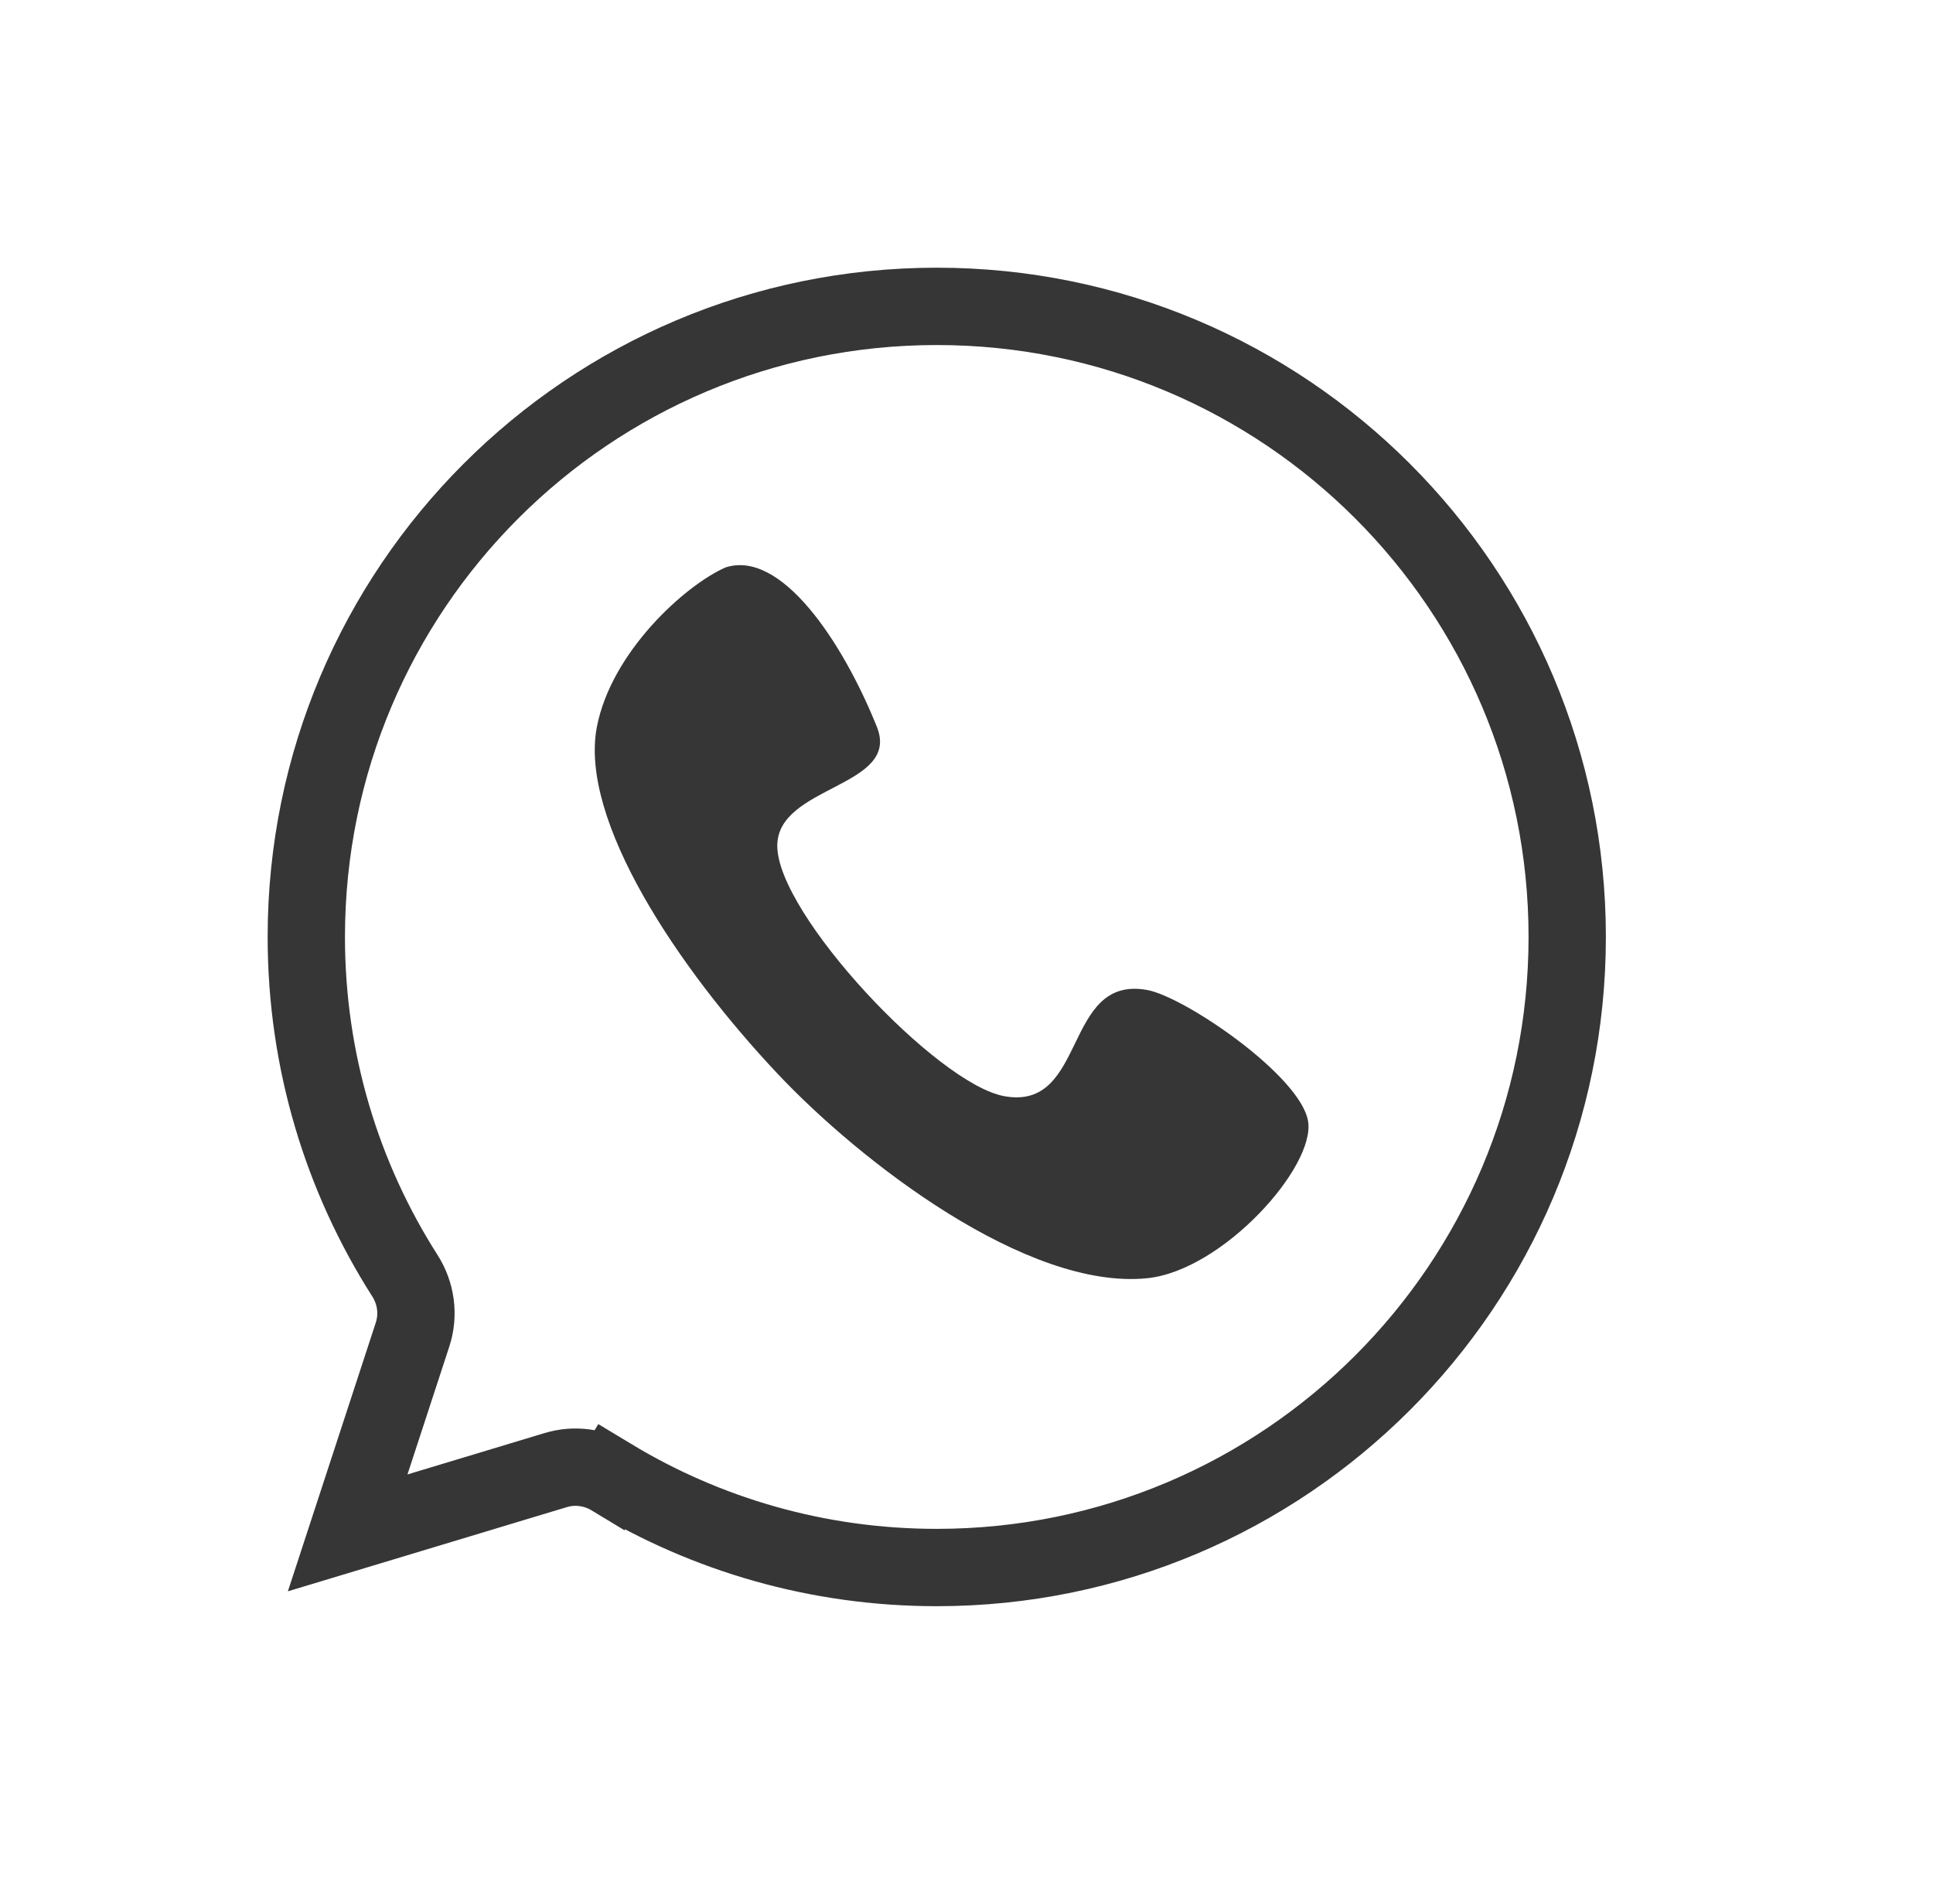
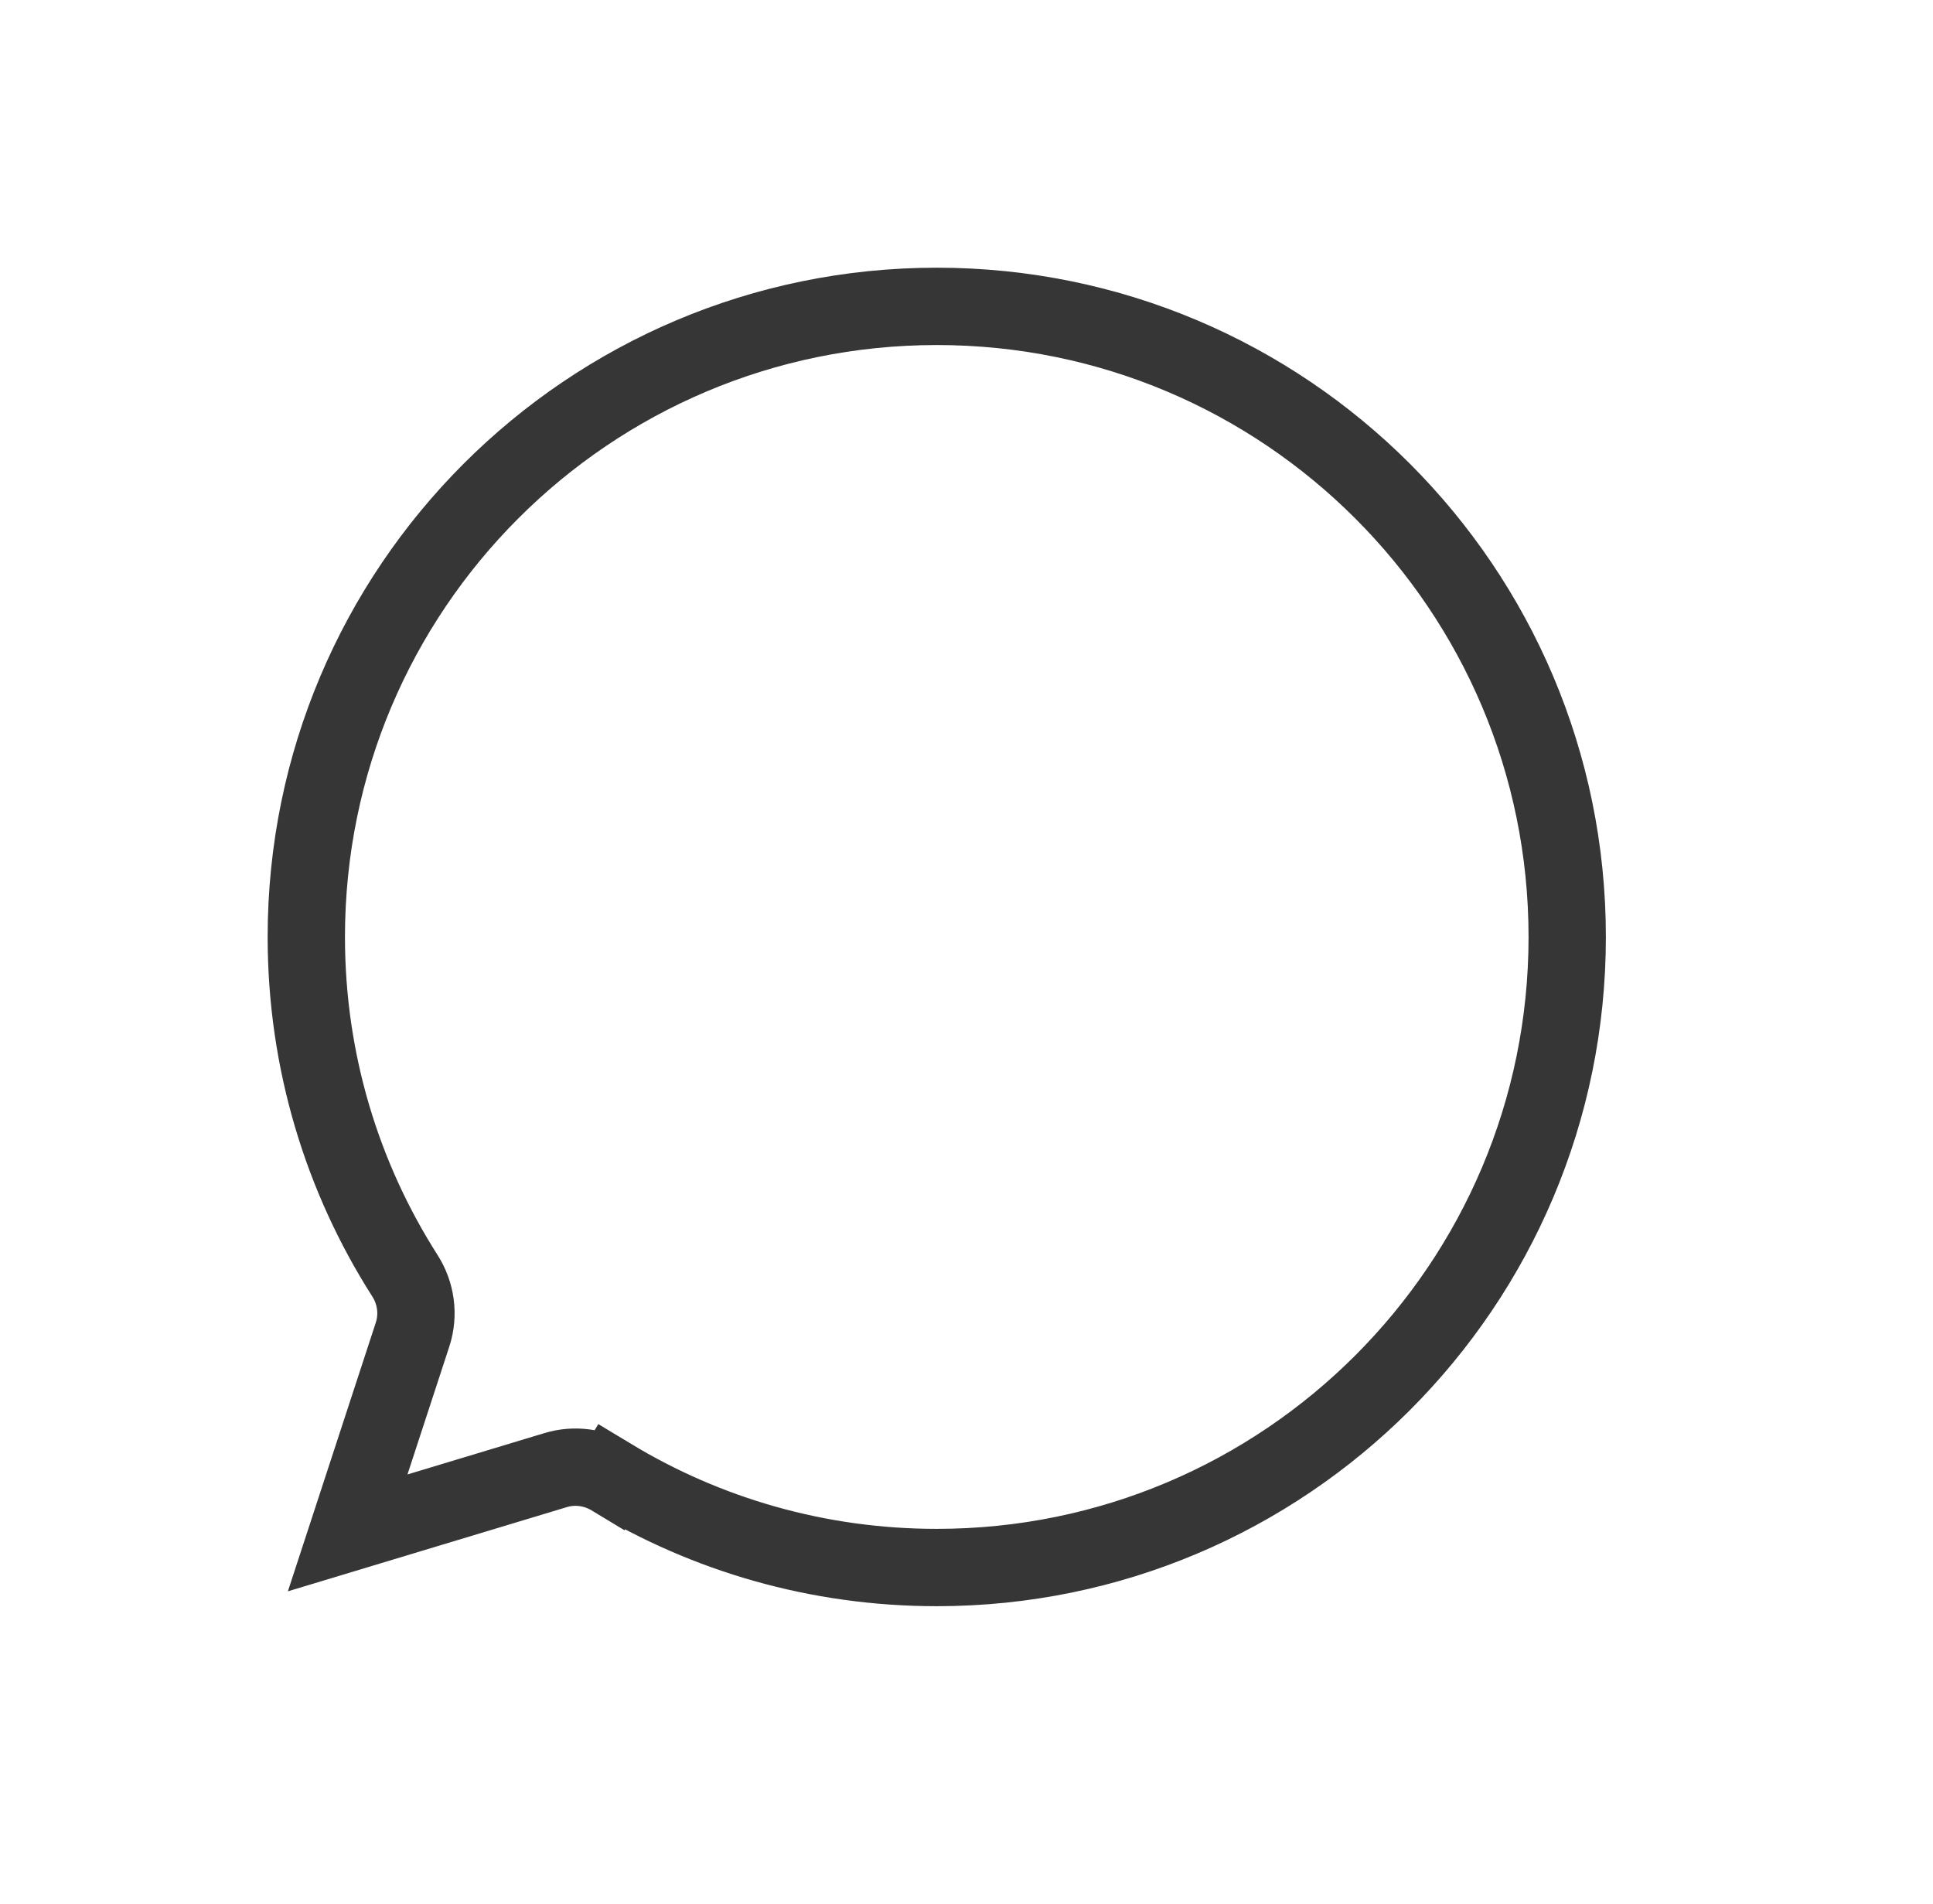
<svg xmlns="http://www.w3.org/2000/svg" width="65" height="64" viewBox="0 0 65 64" fill="none">
-   <path d="M20.072 24.433C20.557 21.928 23.021 19.683 24.397 19.077C26.259 18.471 28.326 21.554 29.485 24.433C30.306 26.473 26.137 26.396 26.137 28.436C26.137 30.732 31.503 36.44 33.769 36.853C36.568 37.363 35.733 32.772 38.571 33.282C39.831 33.508 43.732 36.164 43.986 37.695C44.239 39.225 41.115 42.718 38.571 42.974C34.541 43.378 28.945 39.071 26.136 36.087C22.798 32.541 19.465 27.564 20.072 24.433Z" fill="#363636" />
  <path d="M52.7 31.5C52.7 43.208 43.208 52.7 31.5 52.7C27.495 52.7 23.753 51.591 20.56 49.663L19.888 50.776L20.56 49.663C20.009 49.331 19.33 49.23 18.687 49.424L11.691 51.535L13.873 44.867C14.094 44.19 13.985 43.468 13.618 42.893C11.518 39.603 10.3 35.696 10.3 31.5C10.3 19.792 19.792 10.3 31.5 10.3C43.208 10.3 52.7 19.792 52.7 31.5Z" stroke="#363636" stroke-width="2.6" />
</svg>